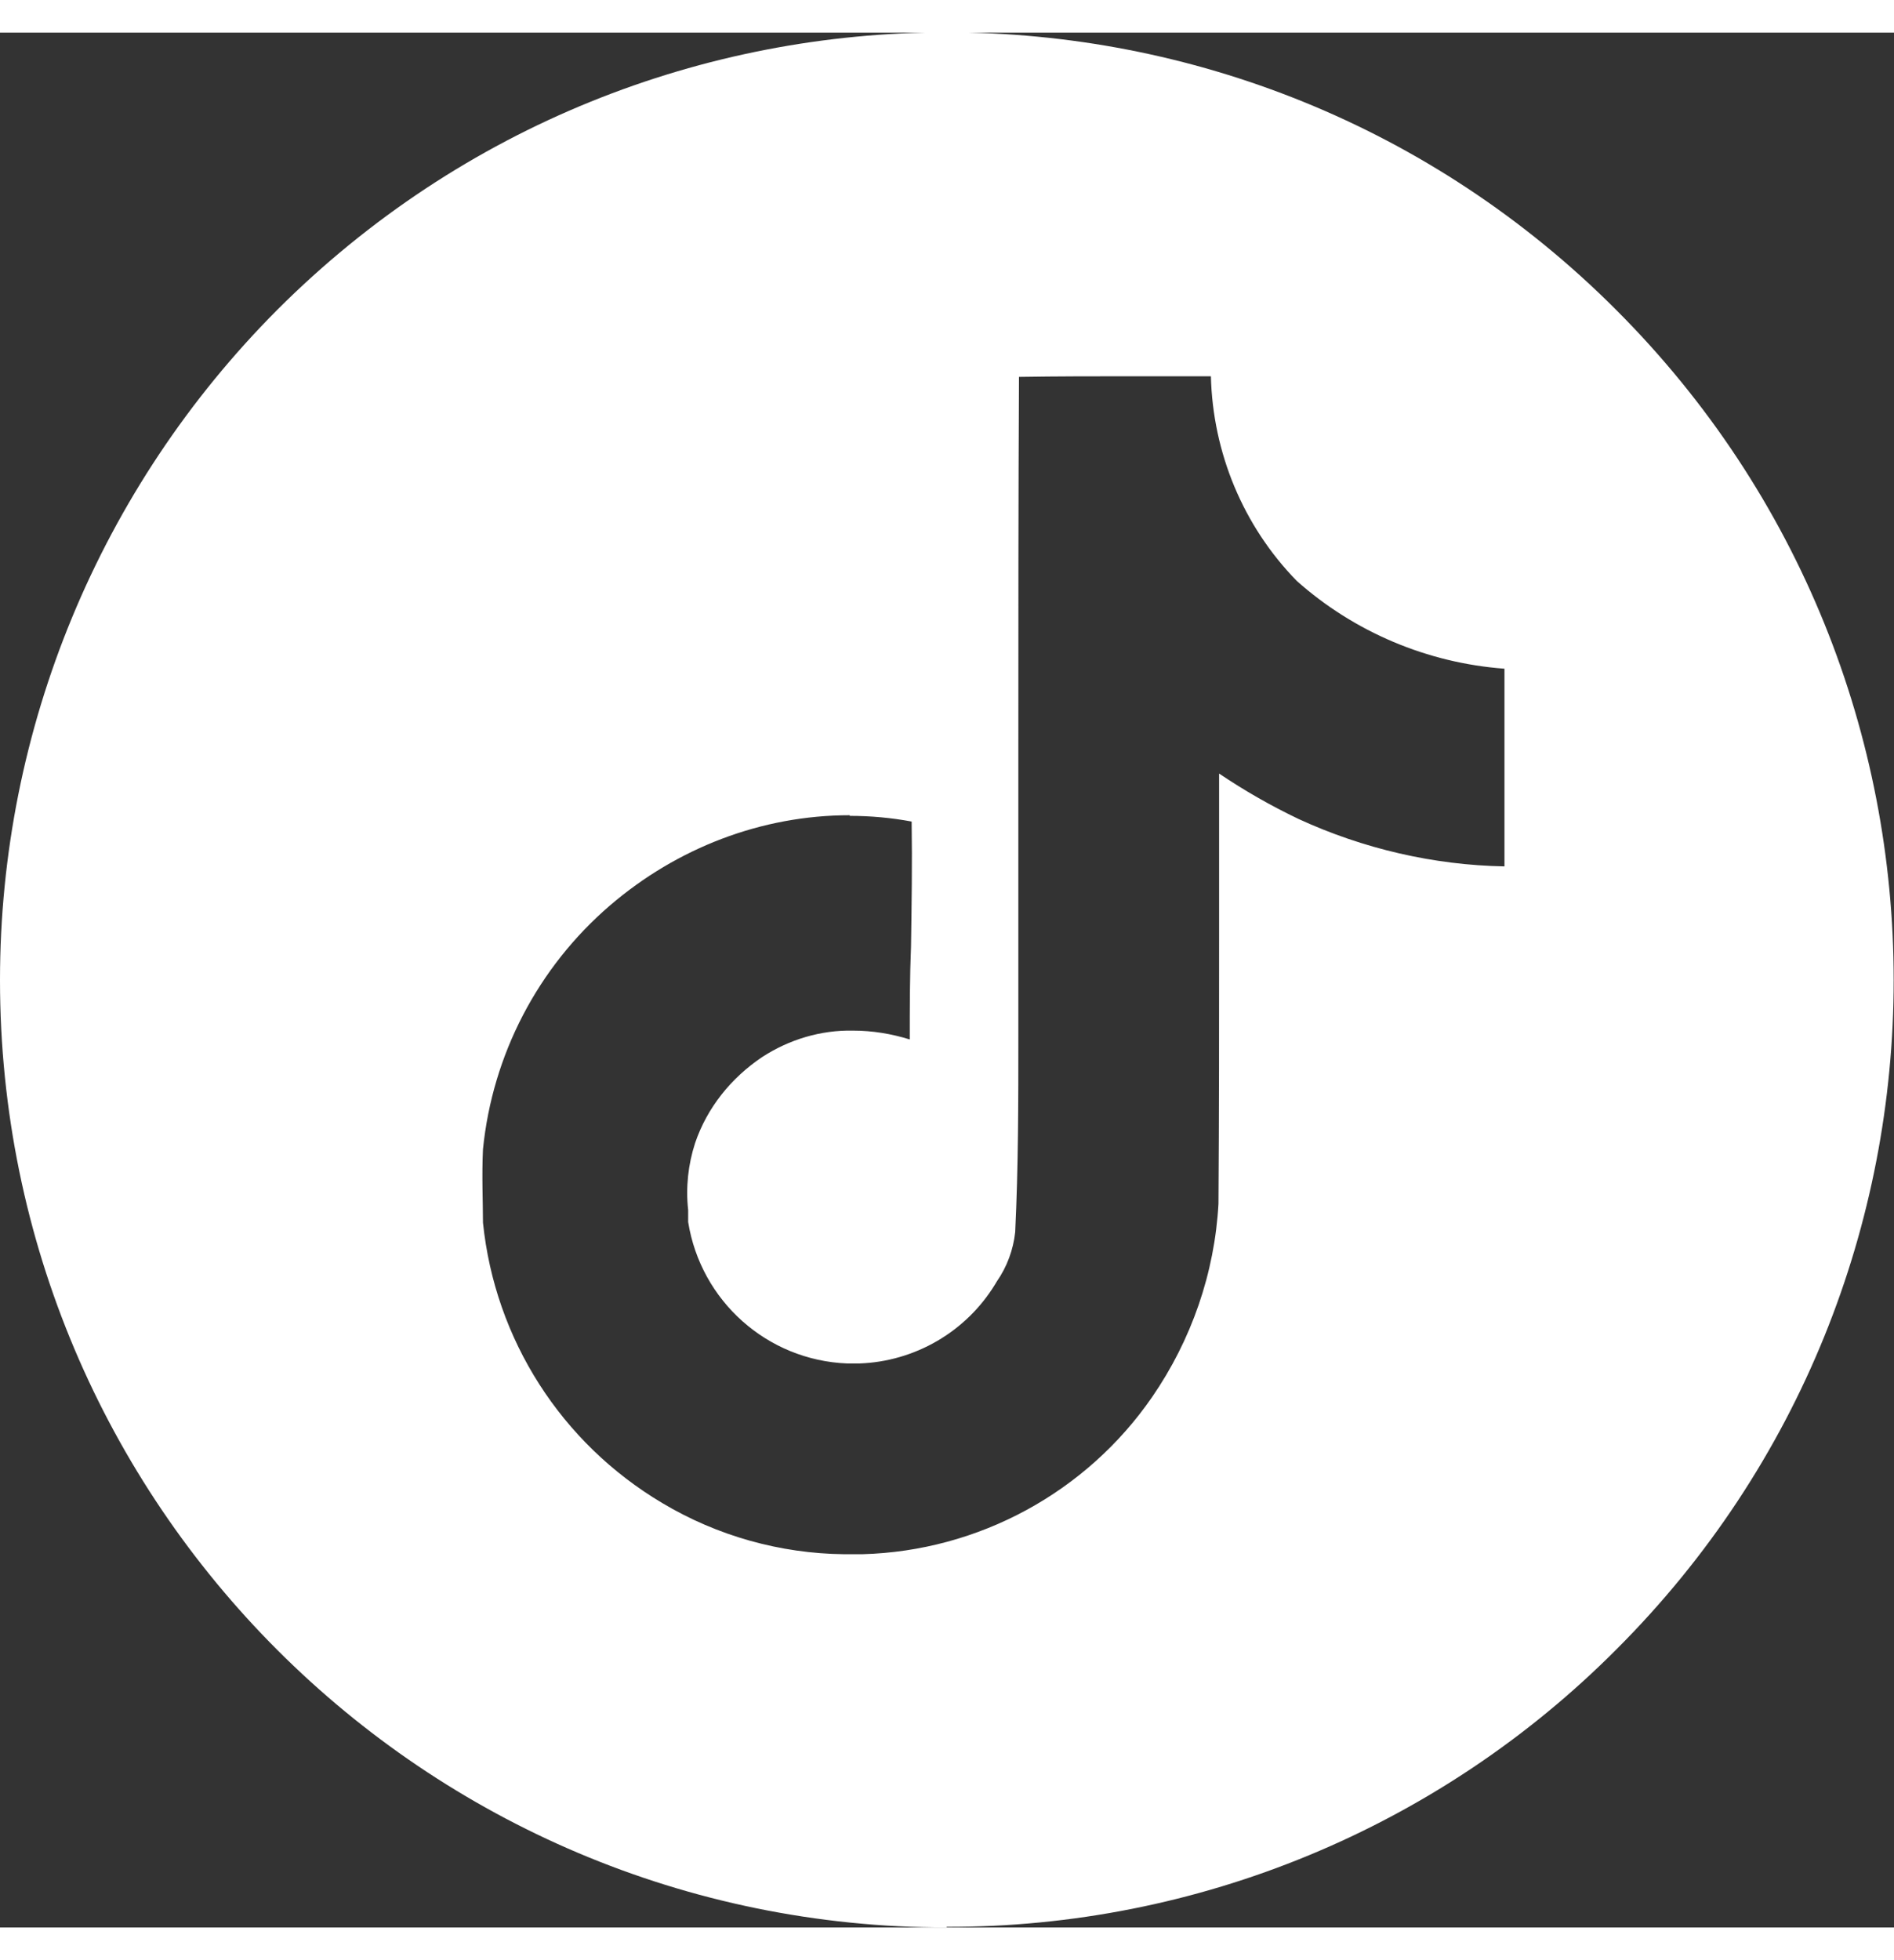
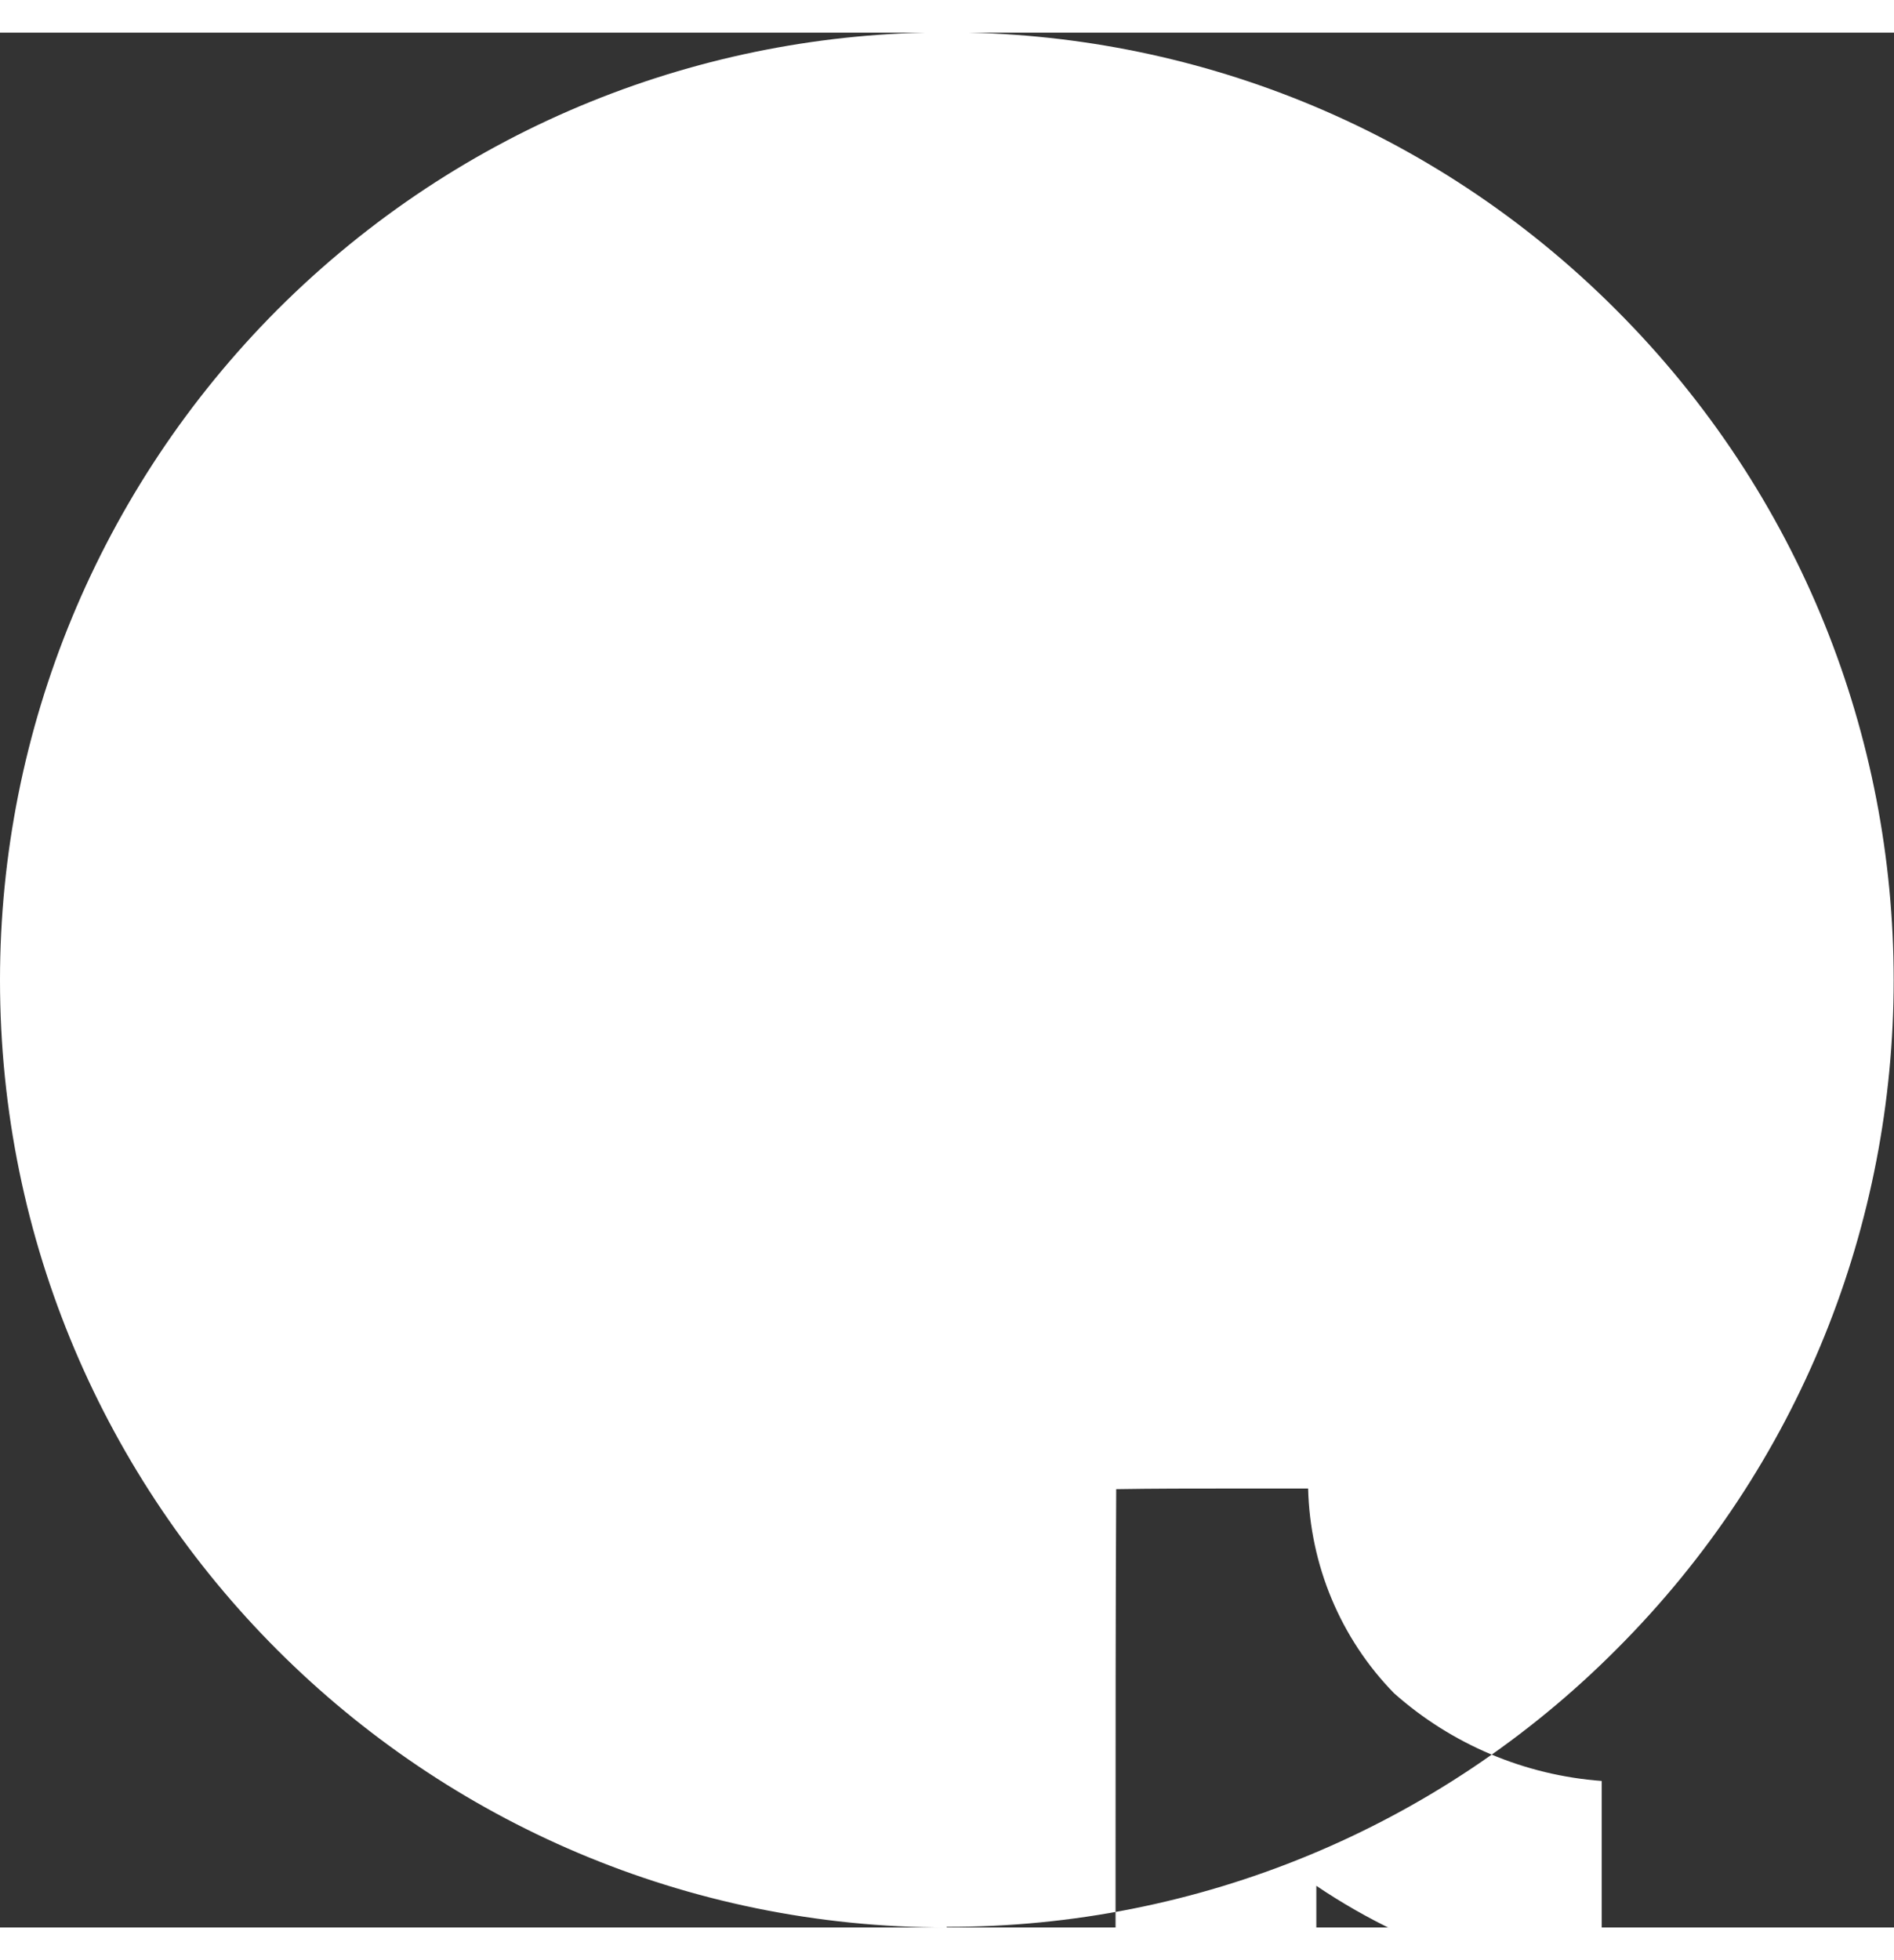
<svg xmlns="http://www.w3.org/2000/svg" id="Layer_1" version="1.1" width="29px" viewBox="0 0 30 30" fill="#fff">
  <rect x="0" y="0" width="30" height="30" fill="#333333" stroke="none" />
-   <path id="Subtraction_42" class="st0" d="M15,30C6.72,30,0,23.29,0,15c0-3.98,1.58-7.79,4.39-10.61,5.86-5.86,15.36-5.86,21.21,0,5.86,5.86,5.86,15.36,0,21.21-2.81,2.82-6.63,4.4-10.61,4.39ZM13.46,12.39c-1.4,0-2.74.52-3.8,1.43-1.14.98-1.86,2.36-2.01,3.86-.02.42,0,.84,0,1.16.19,1.85,1.24,3.49,2.84,4.44.87.52,1.87.8,2.88.81.1,0,.19,0,.29,0,1.84-.05,3.55-.98,4.59-2.49.62-.9.99-1.96,1.05-3.06.01-1.41.01-2.85.01-4.24v-2.57c.4.27.82.51,1.26.72,1.02.47,2.14.73,3.26.75v-3.13c-1.22-.09-2.38-.58-3.29-1.39-.85-.87-1.33-2.03-1.36-3.24h-1.24c-.59,0-1.2,0-1.8.01-.01,1.95-.01,3.93-.01,5.84v4.61c0,1.01,0,2.06-.05,3.09-.03.28-.13.55-.29.78l-.03.05c-.46.75-1.27,1.22-2.15,1.25-.06,0-.13,0-.19,0-1.27-.05-2.32-.99-2.52-2.24,0-.06,0-.13,0-.19-.04-.36,0-.72.11-1.06.19-.56.57-1.03,1.06-1.36.43-.28.93-.43,1.44-.42.31,0,.61.05.9.14,0-.49,0-.99.02-1.47.01-.65.02-1.32.01-1.98-.32-.06-.65-.09-.98-.09Z" />
+   <path id="Subtraction_42" class="st0" d="M15,30C6.72,30,0,23.29,0,15c0-3.98,1.58-7.79,4.39-10.61,5.86-5.86,15.36-5.86,21.21,0,5.86,5.86,5.86,15.36,0,21.21-2.81,2.82-6.63,4.4-10.61,4.39Zc-1.4,0-2.74.52-3.8,1.43-1.14.98-1.86,2.36-2.01,3.86-.02.42,0,.84,0,1.16.19,1.85,1.24,3.49,2.84,4.44.87.52,1.87.8,2.88.81.1,0,.19,0,.29,0,1.84-.05,3.55-.98,4.59-2.49.62-.9.99-1.96,1.05-3.06.01-1.41.01-2.85.01-4.24v-2.57c.4.27.82.51,1.26.72,1.02.47,2.14.73,3.26.75v-3.13c-1.22-.09-2.38-.58-3.29-1.39-.85-.87-1.33-2.03-1.36-3.24h-1.24c-.59,0-1.2,0-1.8.01-.01,1.95-.01,3.93-.01,5.84v4.61c0,1.01,0,2.06-.05,3.09-.03.28-.13.55-.29.78l-.03.05c-.46.75-1.27,1.22-2.15,1.25-.06,0-.13,0-.19,0-1.27-.05-2.32-.99-2.52-2.24,0-.06,0-.13,0-.19-.04-.36,0-.72.11-1.06.19-.56.57-1.03,1.06-1.36.43-.28.93-.43,1.44-.42.31,0,.61.05.9.14,0-.49,0-.99.02-1.47.01-.65.02-1.32.01-1.98-.32-.06-.65-.09-.98-.09Z" />
</svg>